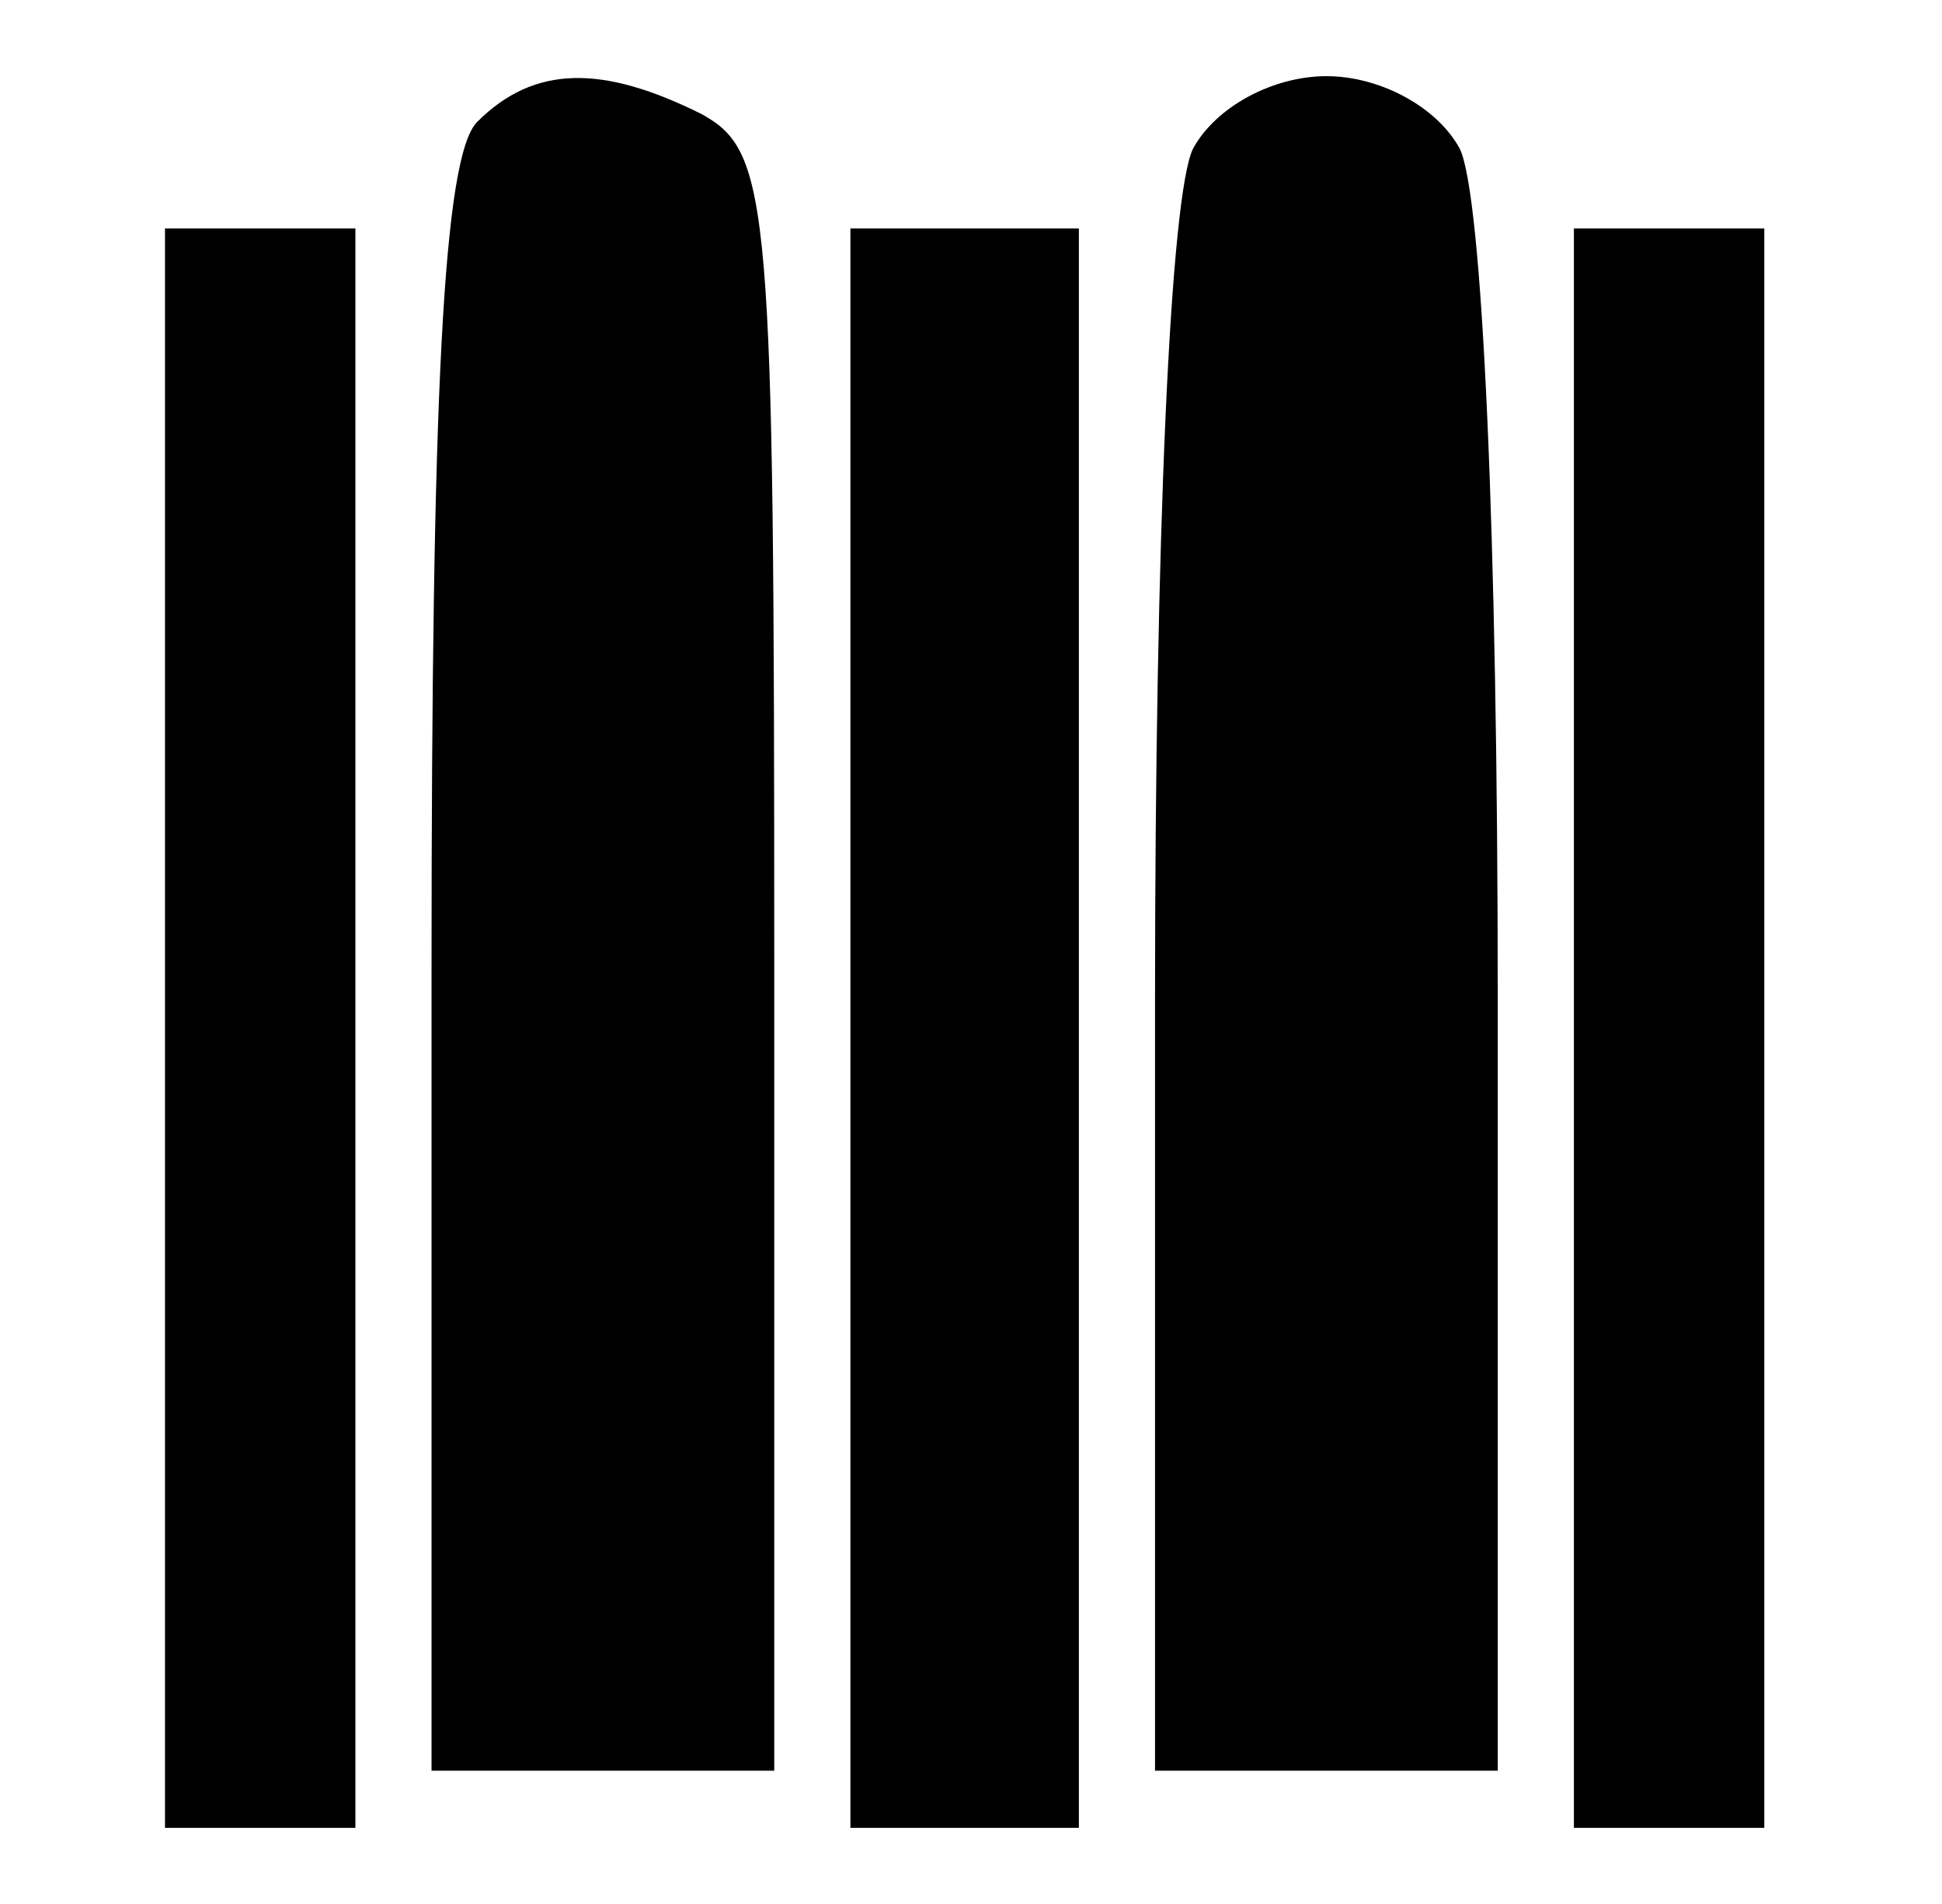
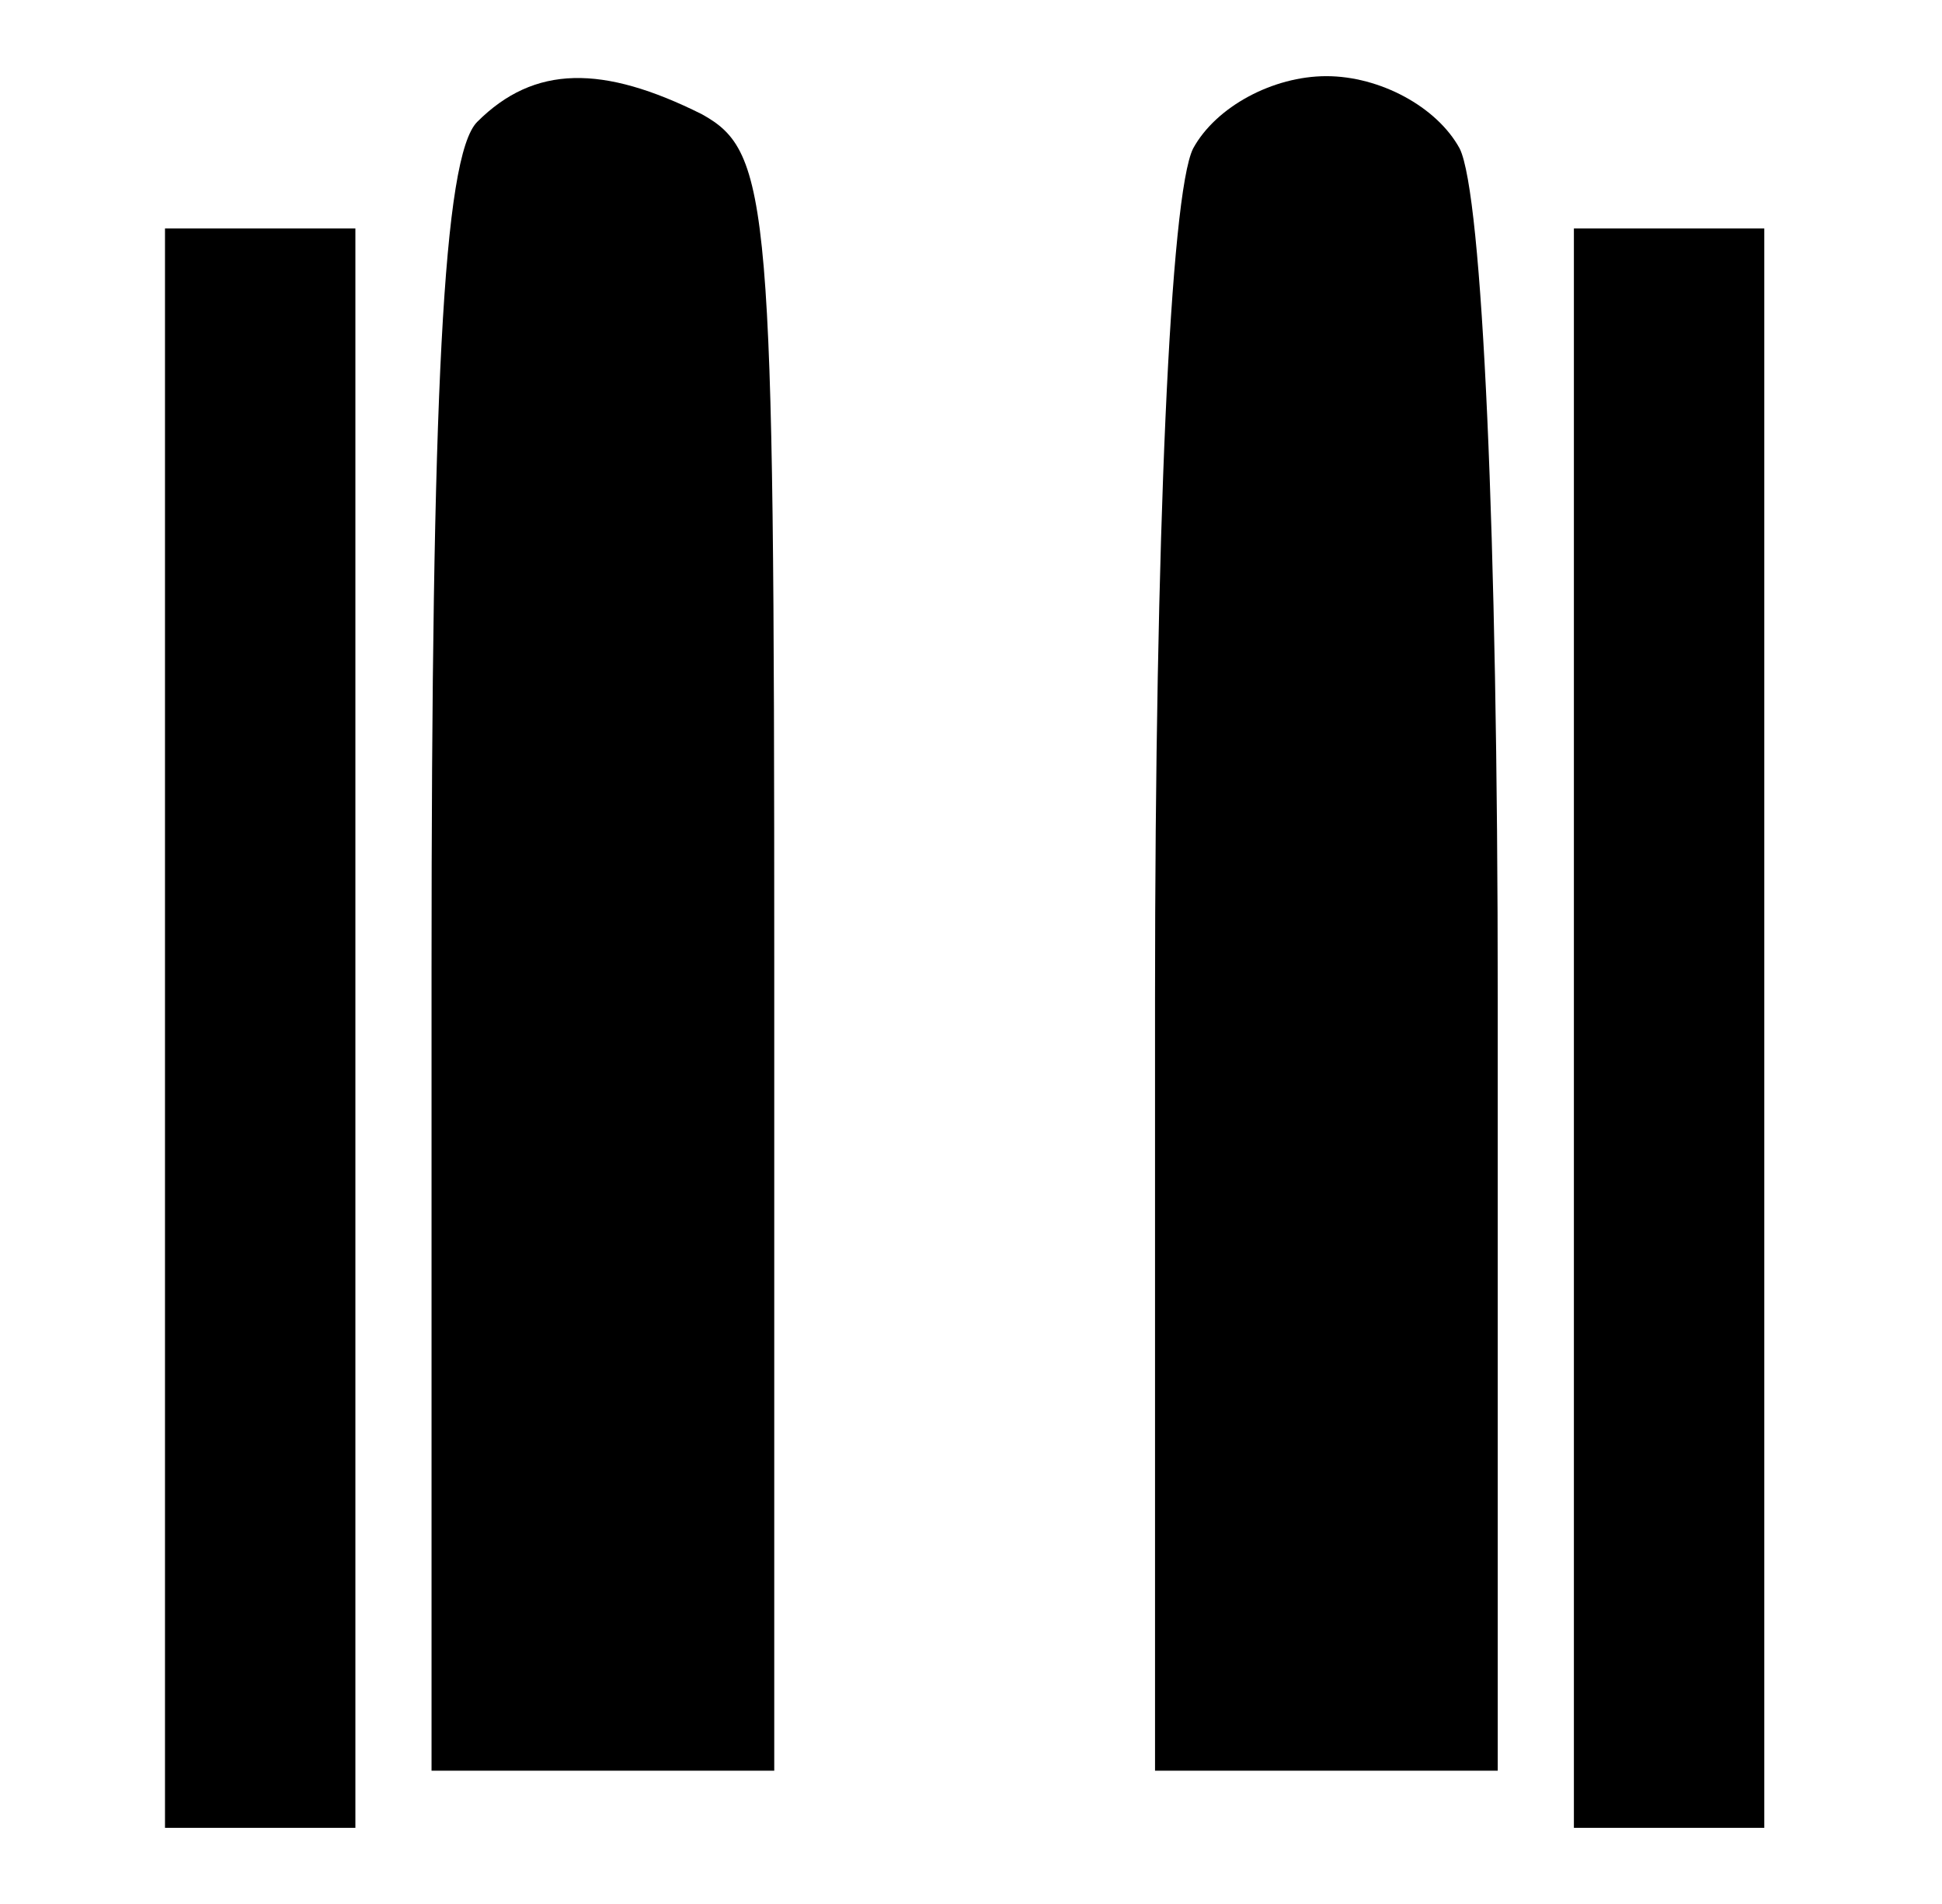
<svg xmlns="http://www.w3.org/2000/svg" width="51" height="50" viewBox="0 0 51 50" fill="none">
  <path d="M12.533 3.2C11.633 4.1 11.333 10.4 11.333 25.4V46.5H15.833H20.333V25.3C20.333 5.3 20.233 4 18.433 3C15.833 1.7 14.033 1.7 12.533 3.2Z" fill="black" />
  <path d="M31.333 3.9C30.733 5.1 30.333 14.1 30.333 26.2V46.5H34.833H39.333V26.2C39.333 14.1 38.933 5.1 38.333 3.9C37.733 2.8 36.233 2 34.833 2C33.433 2 31.933 2.8 31.333 3.9Z" fill="black" />
  <path d="M4.333 27V48H6.833H9.333V27V6H6.833H4.333V27Z" fill="black" />
-   <path d="M22.333 27V48H25.333H28.333V27V6H25.333H22.333V27Z" fill="black" />
  <path d="M41.333 27V48H43.833H46.333V27V6H43.833H41.333V27Z" fill="black" />
</svg>